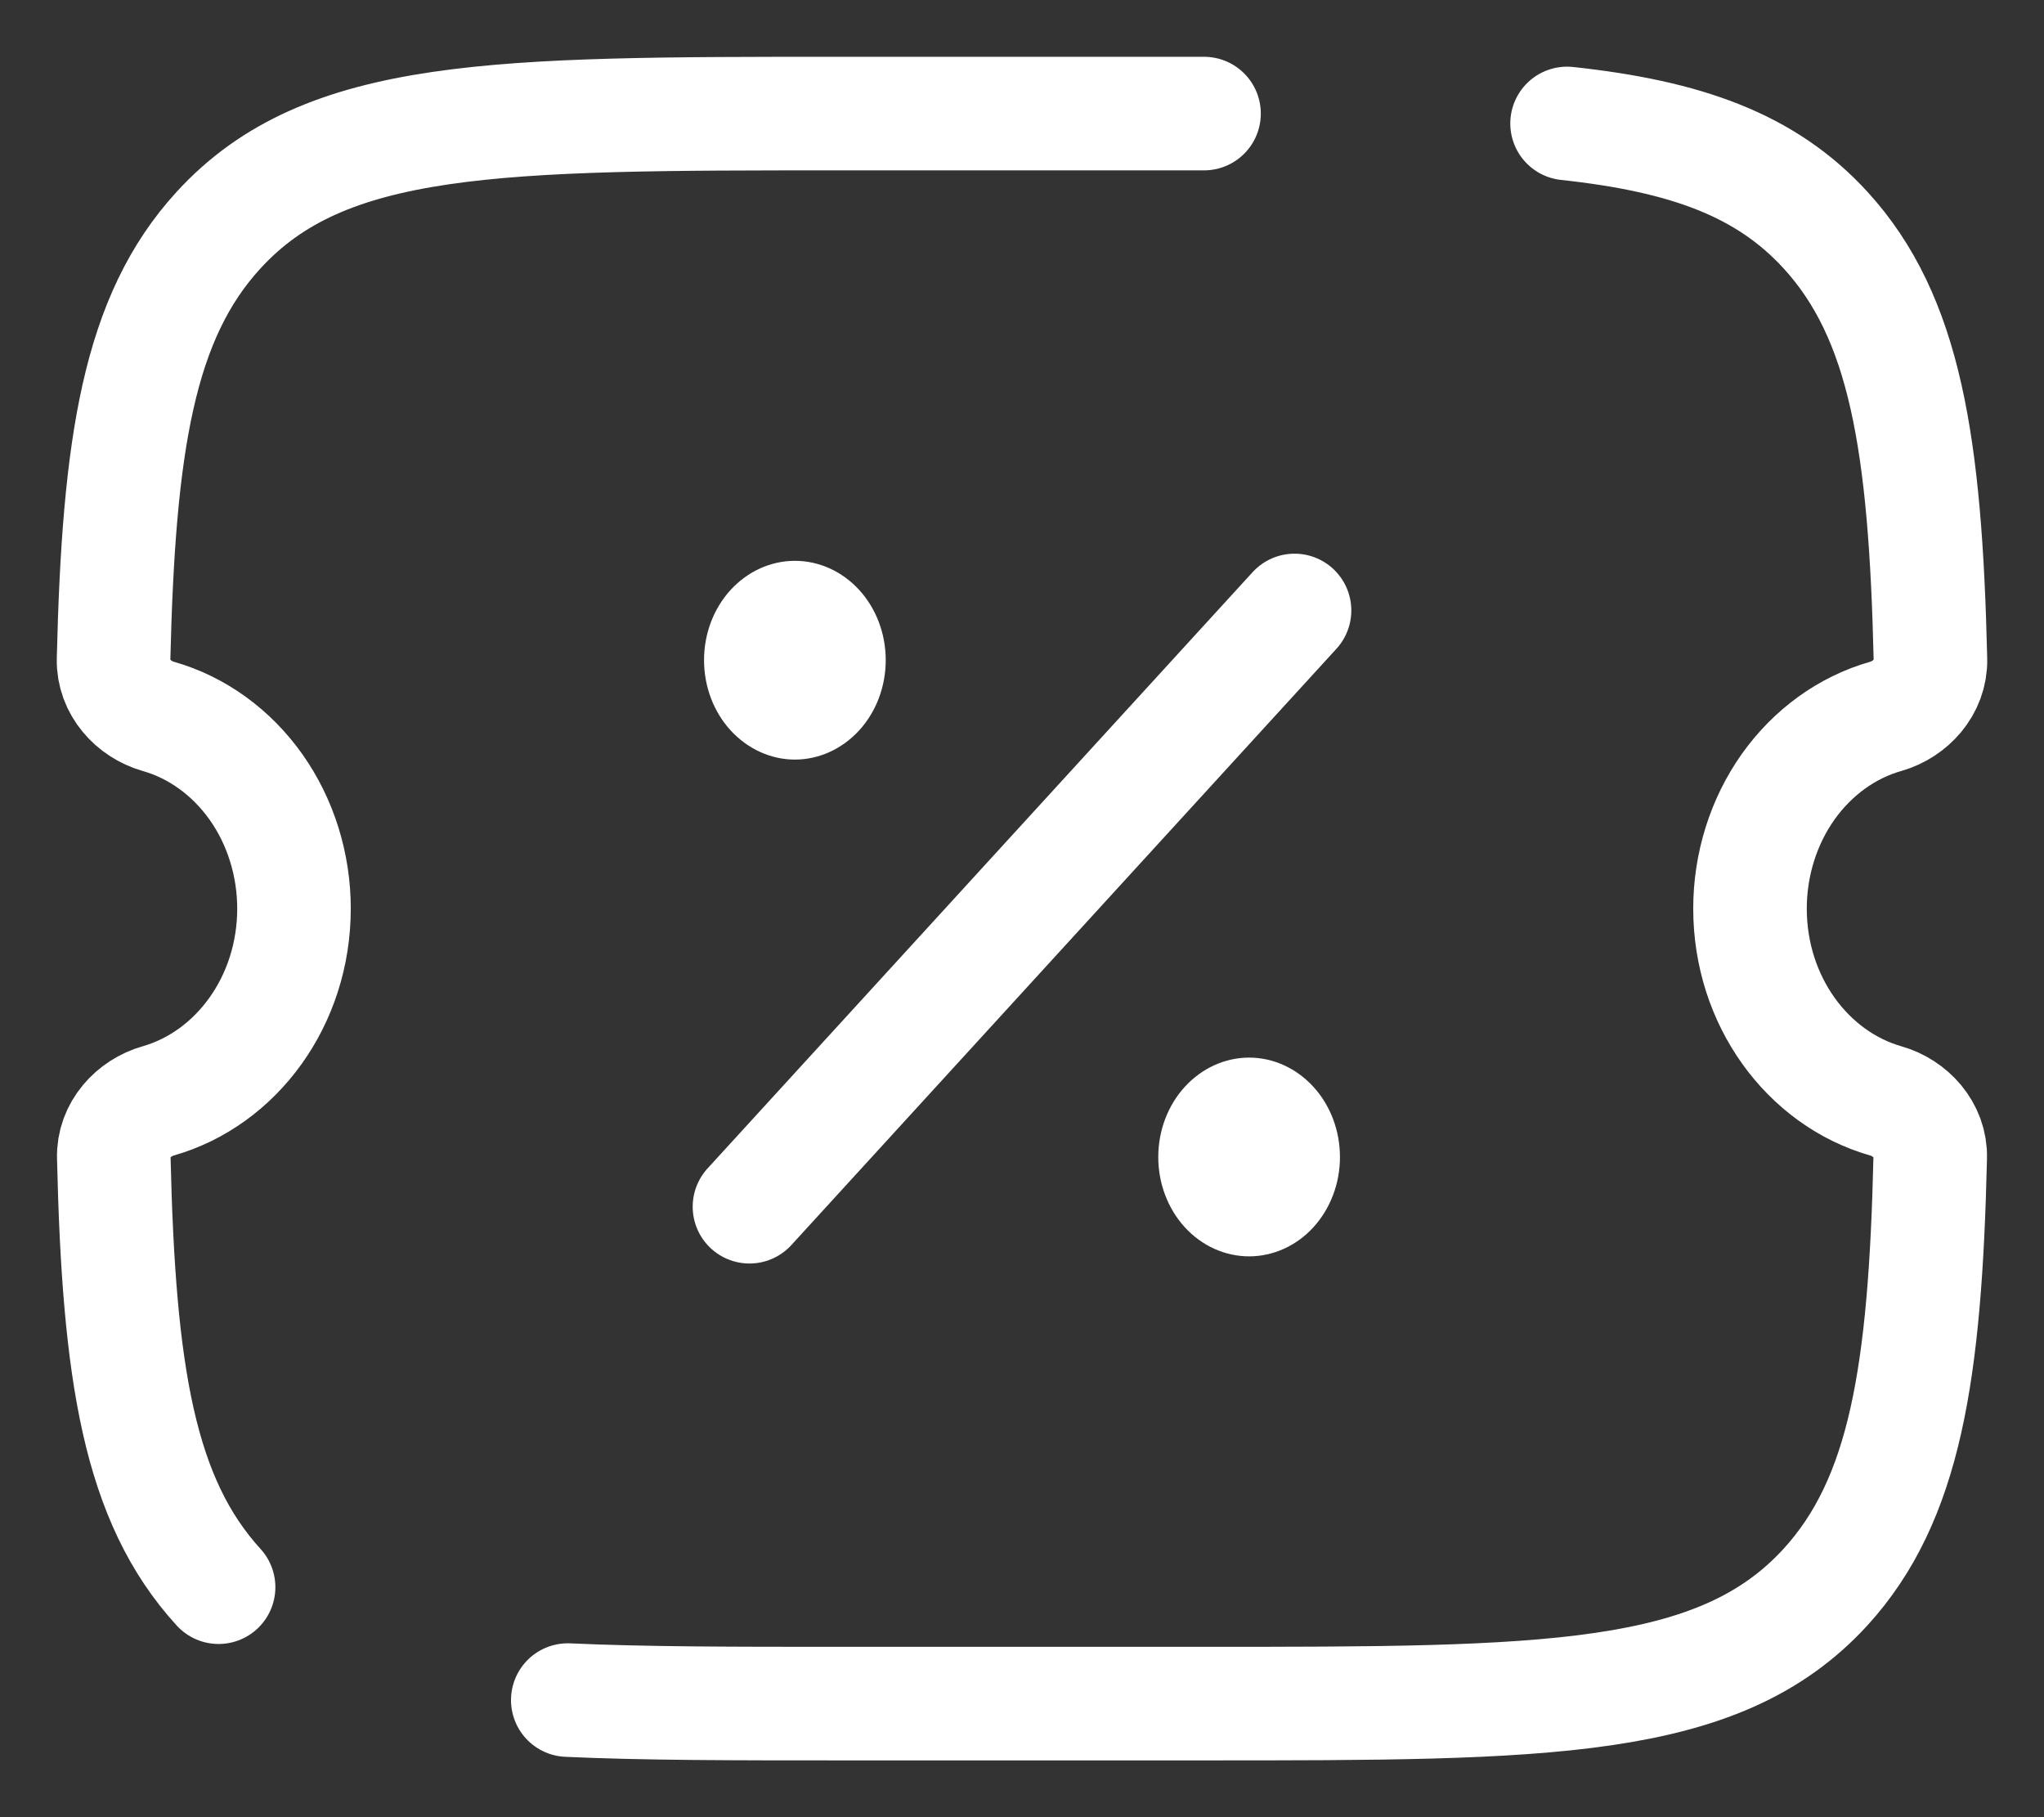
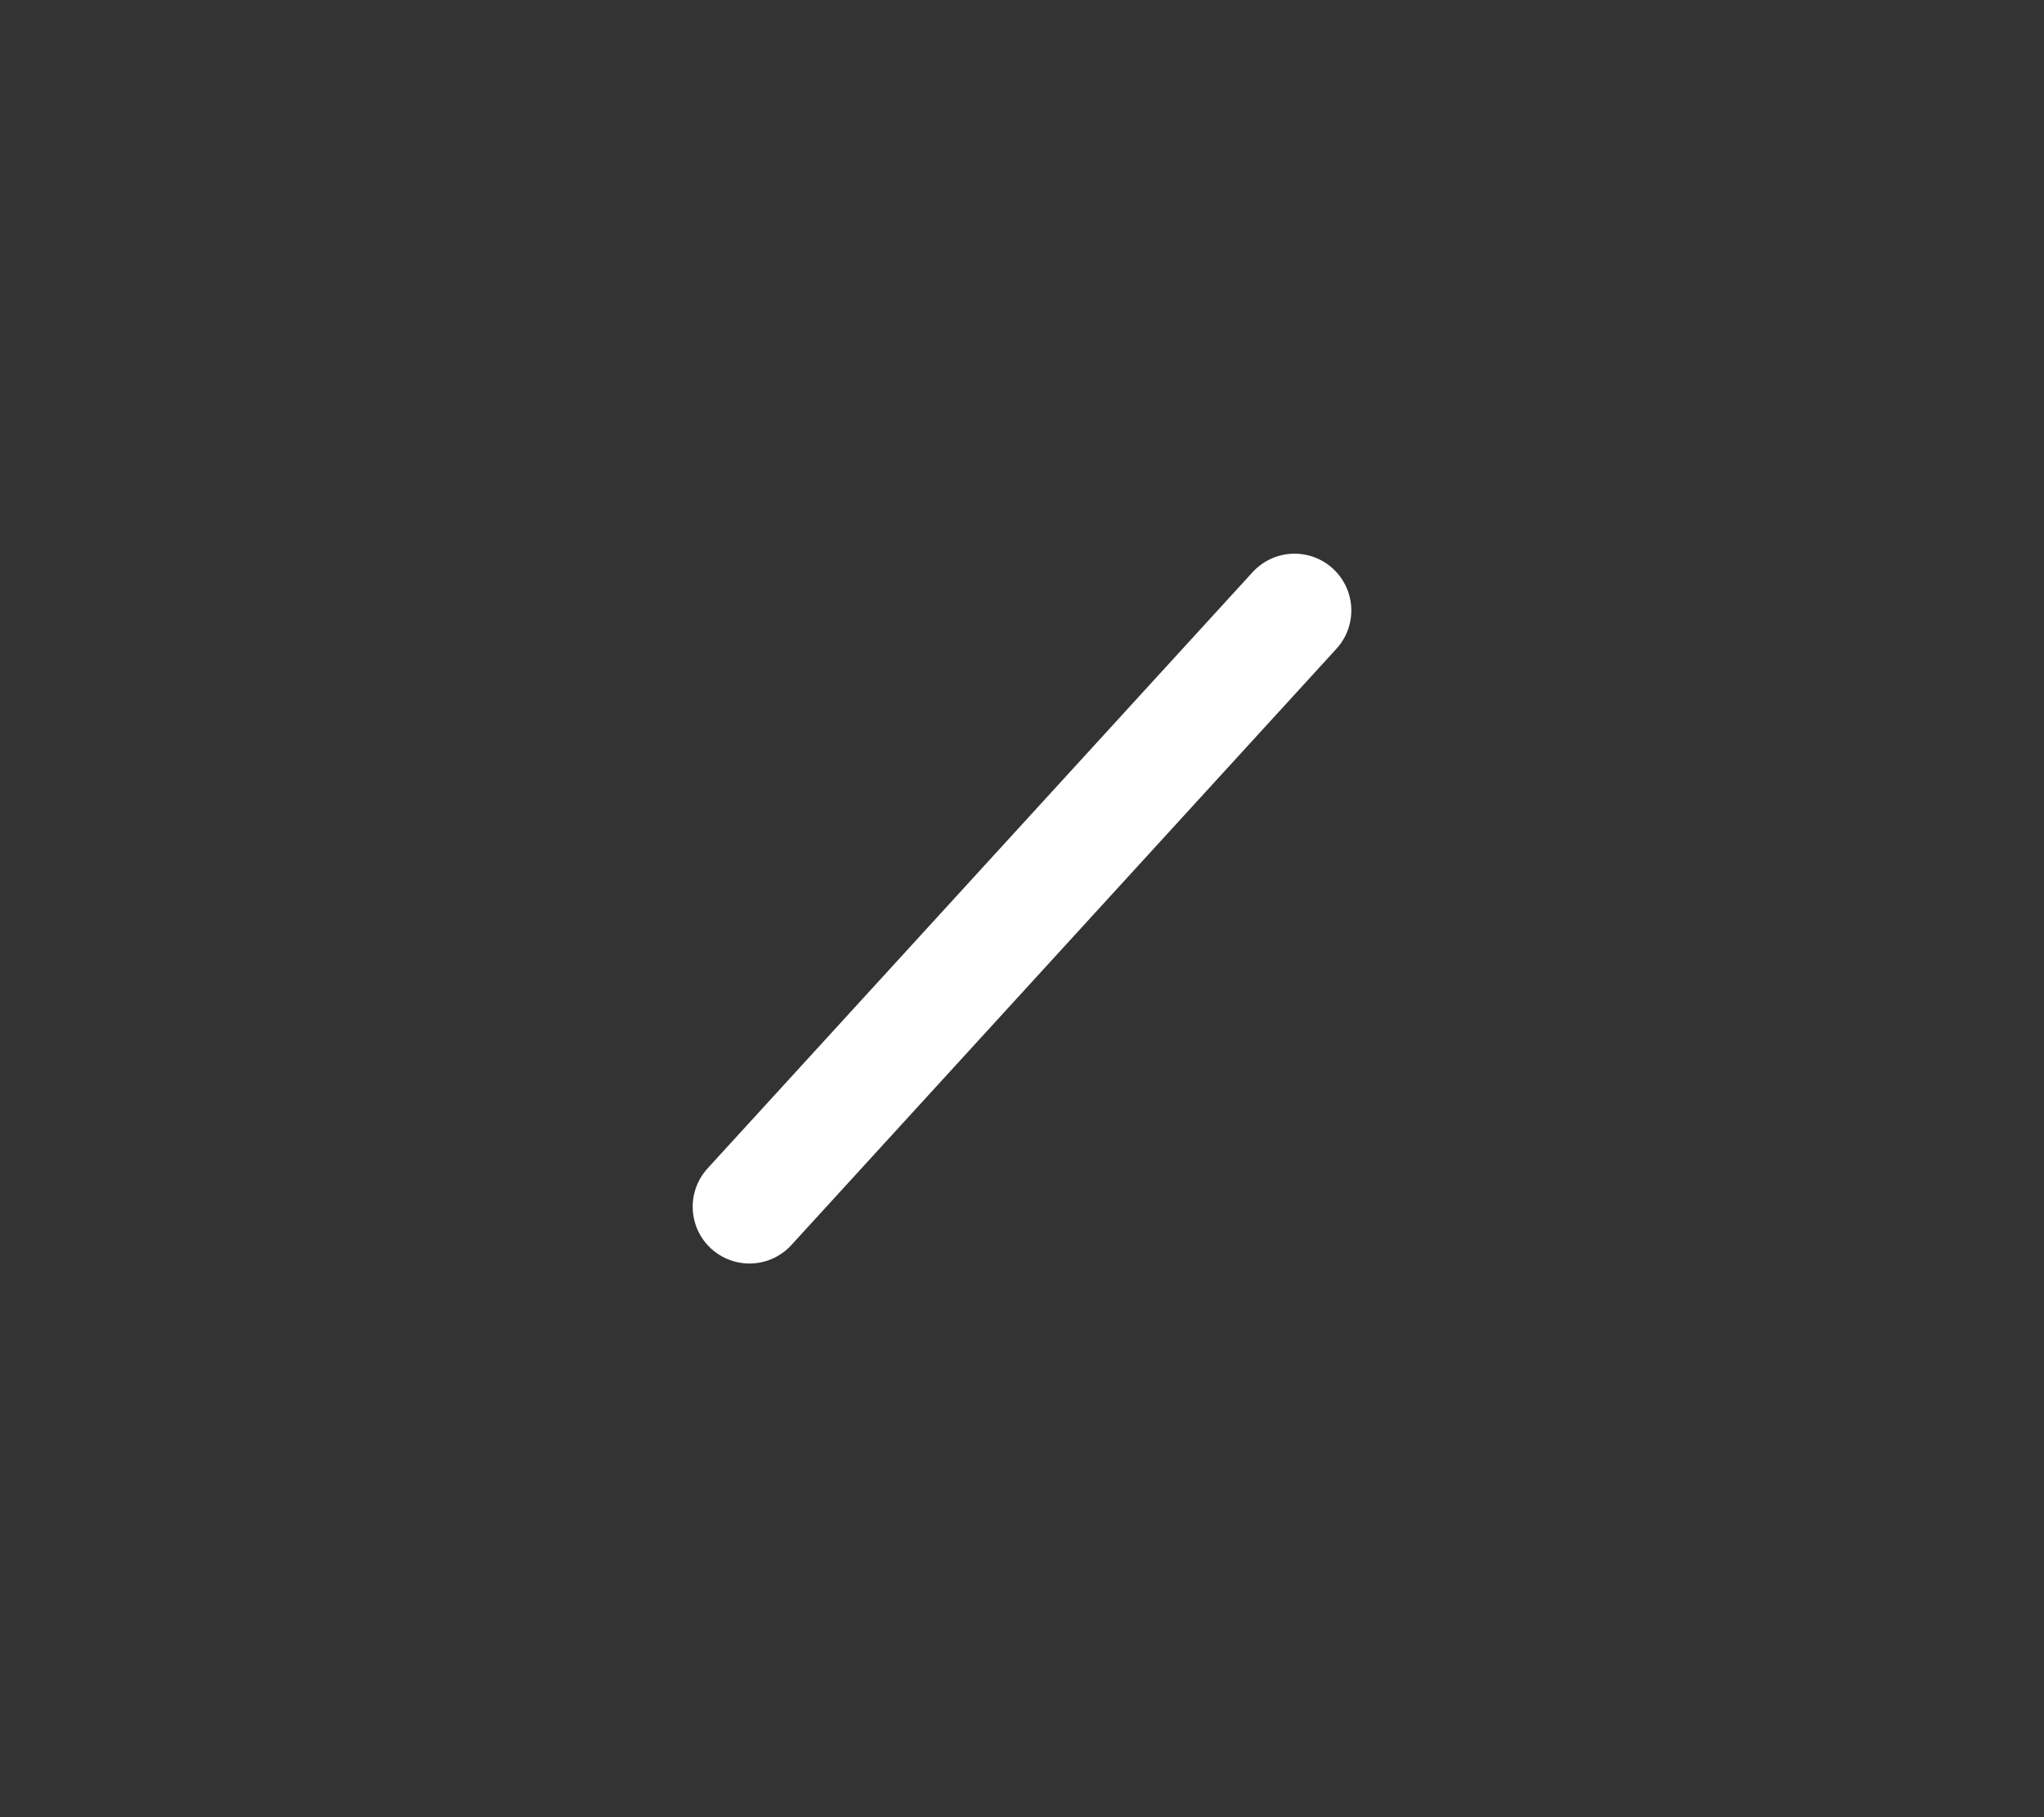
<svg xmlns="http://www.w3.org/2000/svg" width="18" height="16" viewBox="0 0 18 16" fill="none">
  <rect x="0" y="0" width="18" height="16" fill="#333333" stroke="none" />
  <path d="M6.6 10.625L11.4 5.375" stroke="white" stroke-linecap="round" />
-   <path d="M11.8 10.188C11.8 10.42 11.716 10.642 11.566 10.806C11.416 10.97 11.212 11.062 11 11.062C10.788 11.062 10.584 10.97 10.434 10.806C10.284 10.642 10.2 10.42 10.2 10.188C10.2 9.955 10.284 9.733 10.434 9.569C10.584 9.405 10.788 9.312 11 9.312C11.212 9.312 11.416 9.405 11.566 9.569C11.716 9.733 11.8 9.955 11.8 10.188ZM7.8 5.812C7.8 6.045 7.716 6.267 7.566 6.431C7.416 6.595 7.212 6.688 7 6.688C6.788 6.688 6.585 6.595 6.434 6.431C6.284 6.267 6.2 6.045 6.2 5.812C6.2 5.58 6.284 5.358 6.434 5.194C6.585 5.03 6.788 4.938 7 4.938C7.212 4.938 7.416 5.03 7.566 5.194C7.716 5.358 7.8 5.58 7.8 5.812Z" fill="white" />
-   <path d="M10.603 1H7.397C4.374 1 2.864 1 1.925 2.026C1.221 2.793 1.045 3.91 1 5.807C0.995 6.051 1.177 6.245 1.392 6.307C1.735 6.404 2.038 6.624 2.255 6.93C2.471 7.236 2.589 7.613 2.589 8C2.589 8.813 2.082 9.496 1.394 9.693C1.178 9.754 0.995 9.949 1.002 10.192C1.046 12.091 1.223 13.207 1.925 13.975M13.8 1.087C14.847 1.2 15.551 1.452 16.076 2.026C16.778 2.793 16.956 3.91 17 5.807C17.005 6.051 16.823 6.245 16.608 6.307C16.265 6.404 15.962 6.624 15.745 6.93C15.529 7.236 15.411 7.613 15.411 8C15.411 8.813 15.918 9.496 16.606 9.693C16.822 9.754 17.005 9.949 16.998 10.192C16.954 12.091 16.777 13.207 16.075 13.975C15.136 15 13.626 15 10.603 15H7.397C6.464 15 5.673 15 5 14.969" stroke="white" stroke-linecap="round" />
</svg>